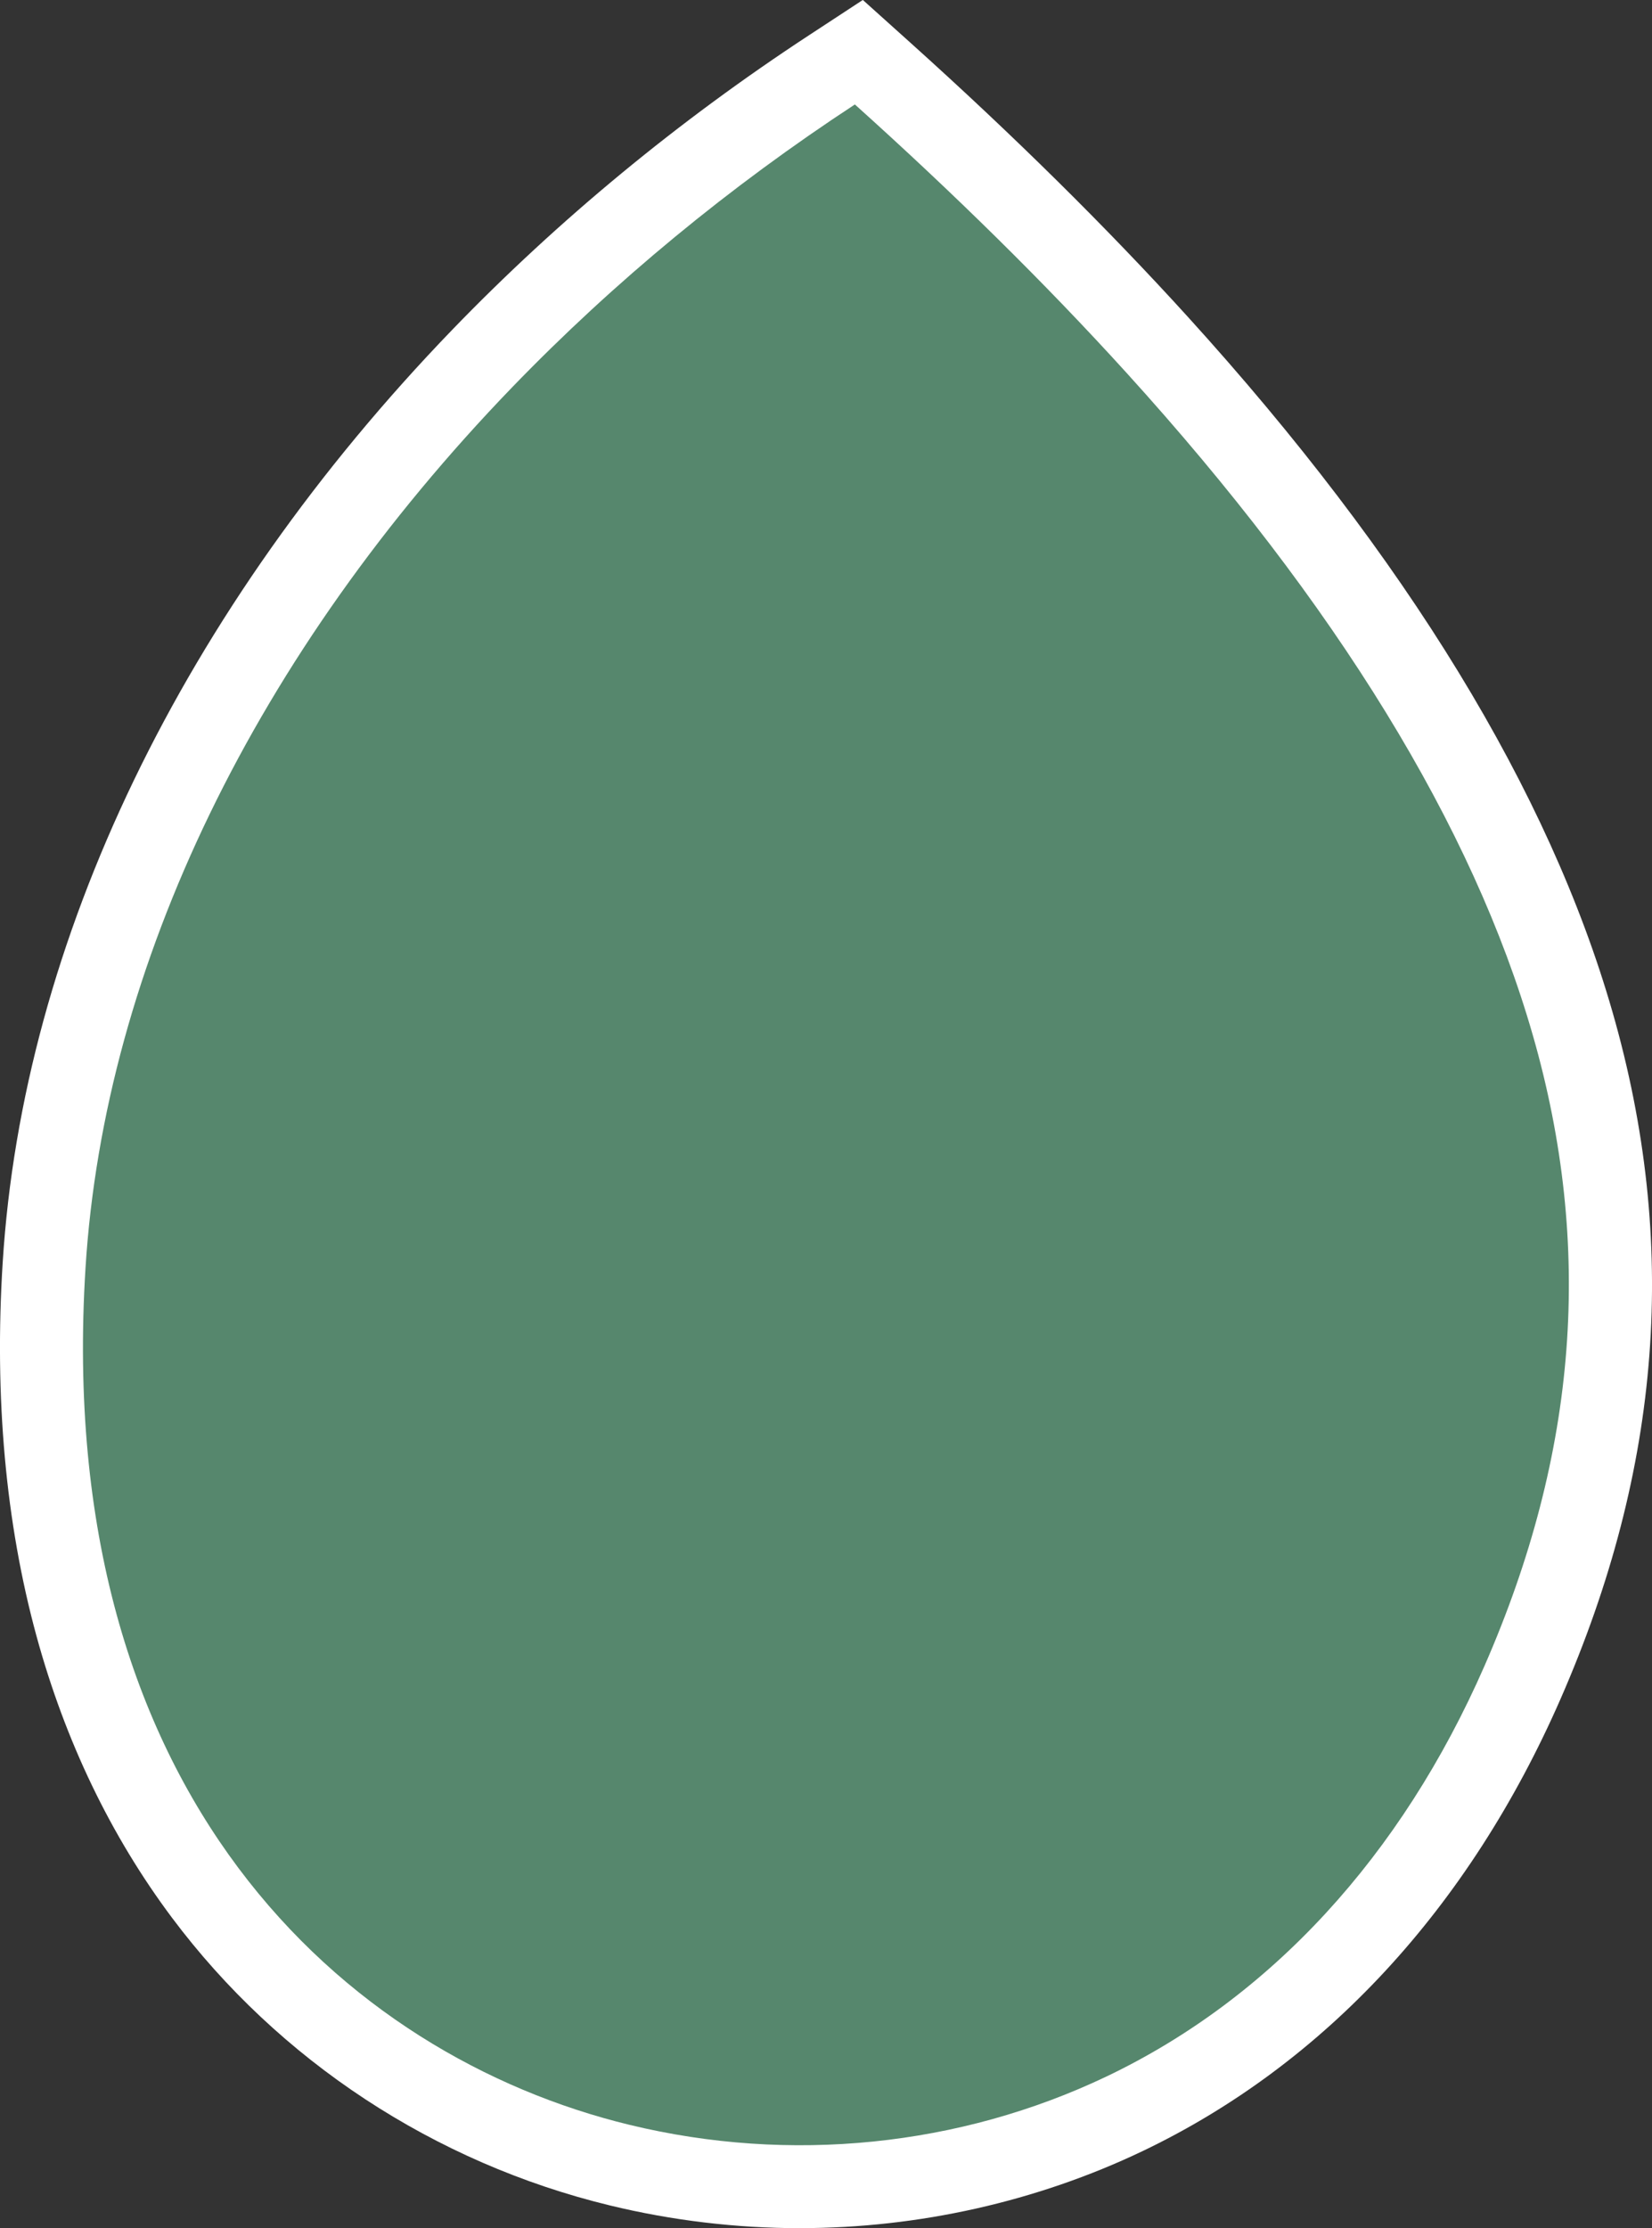
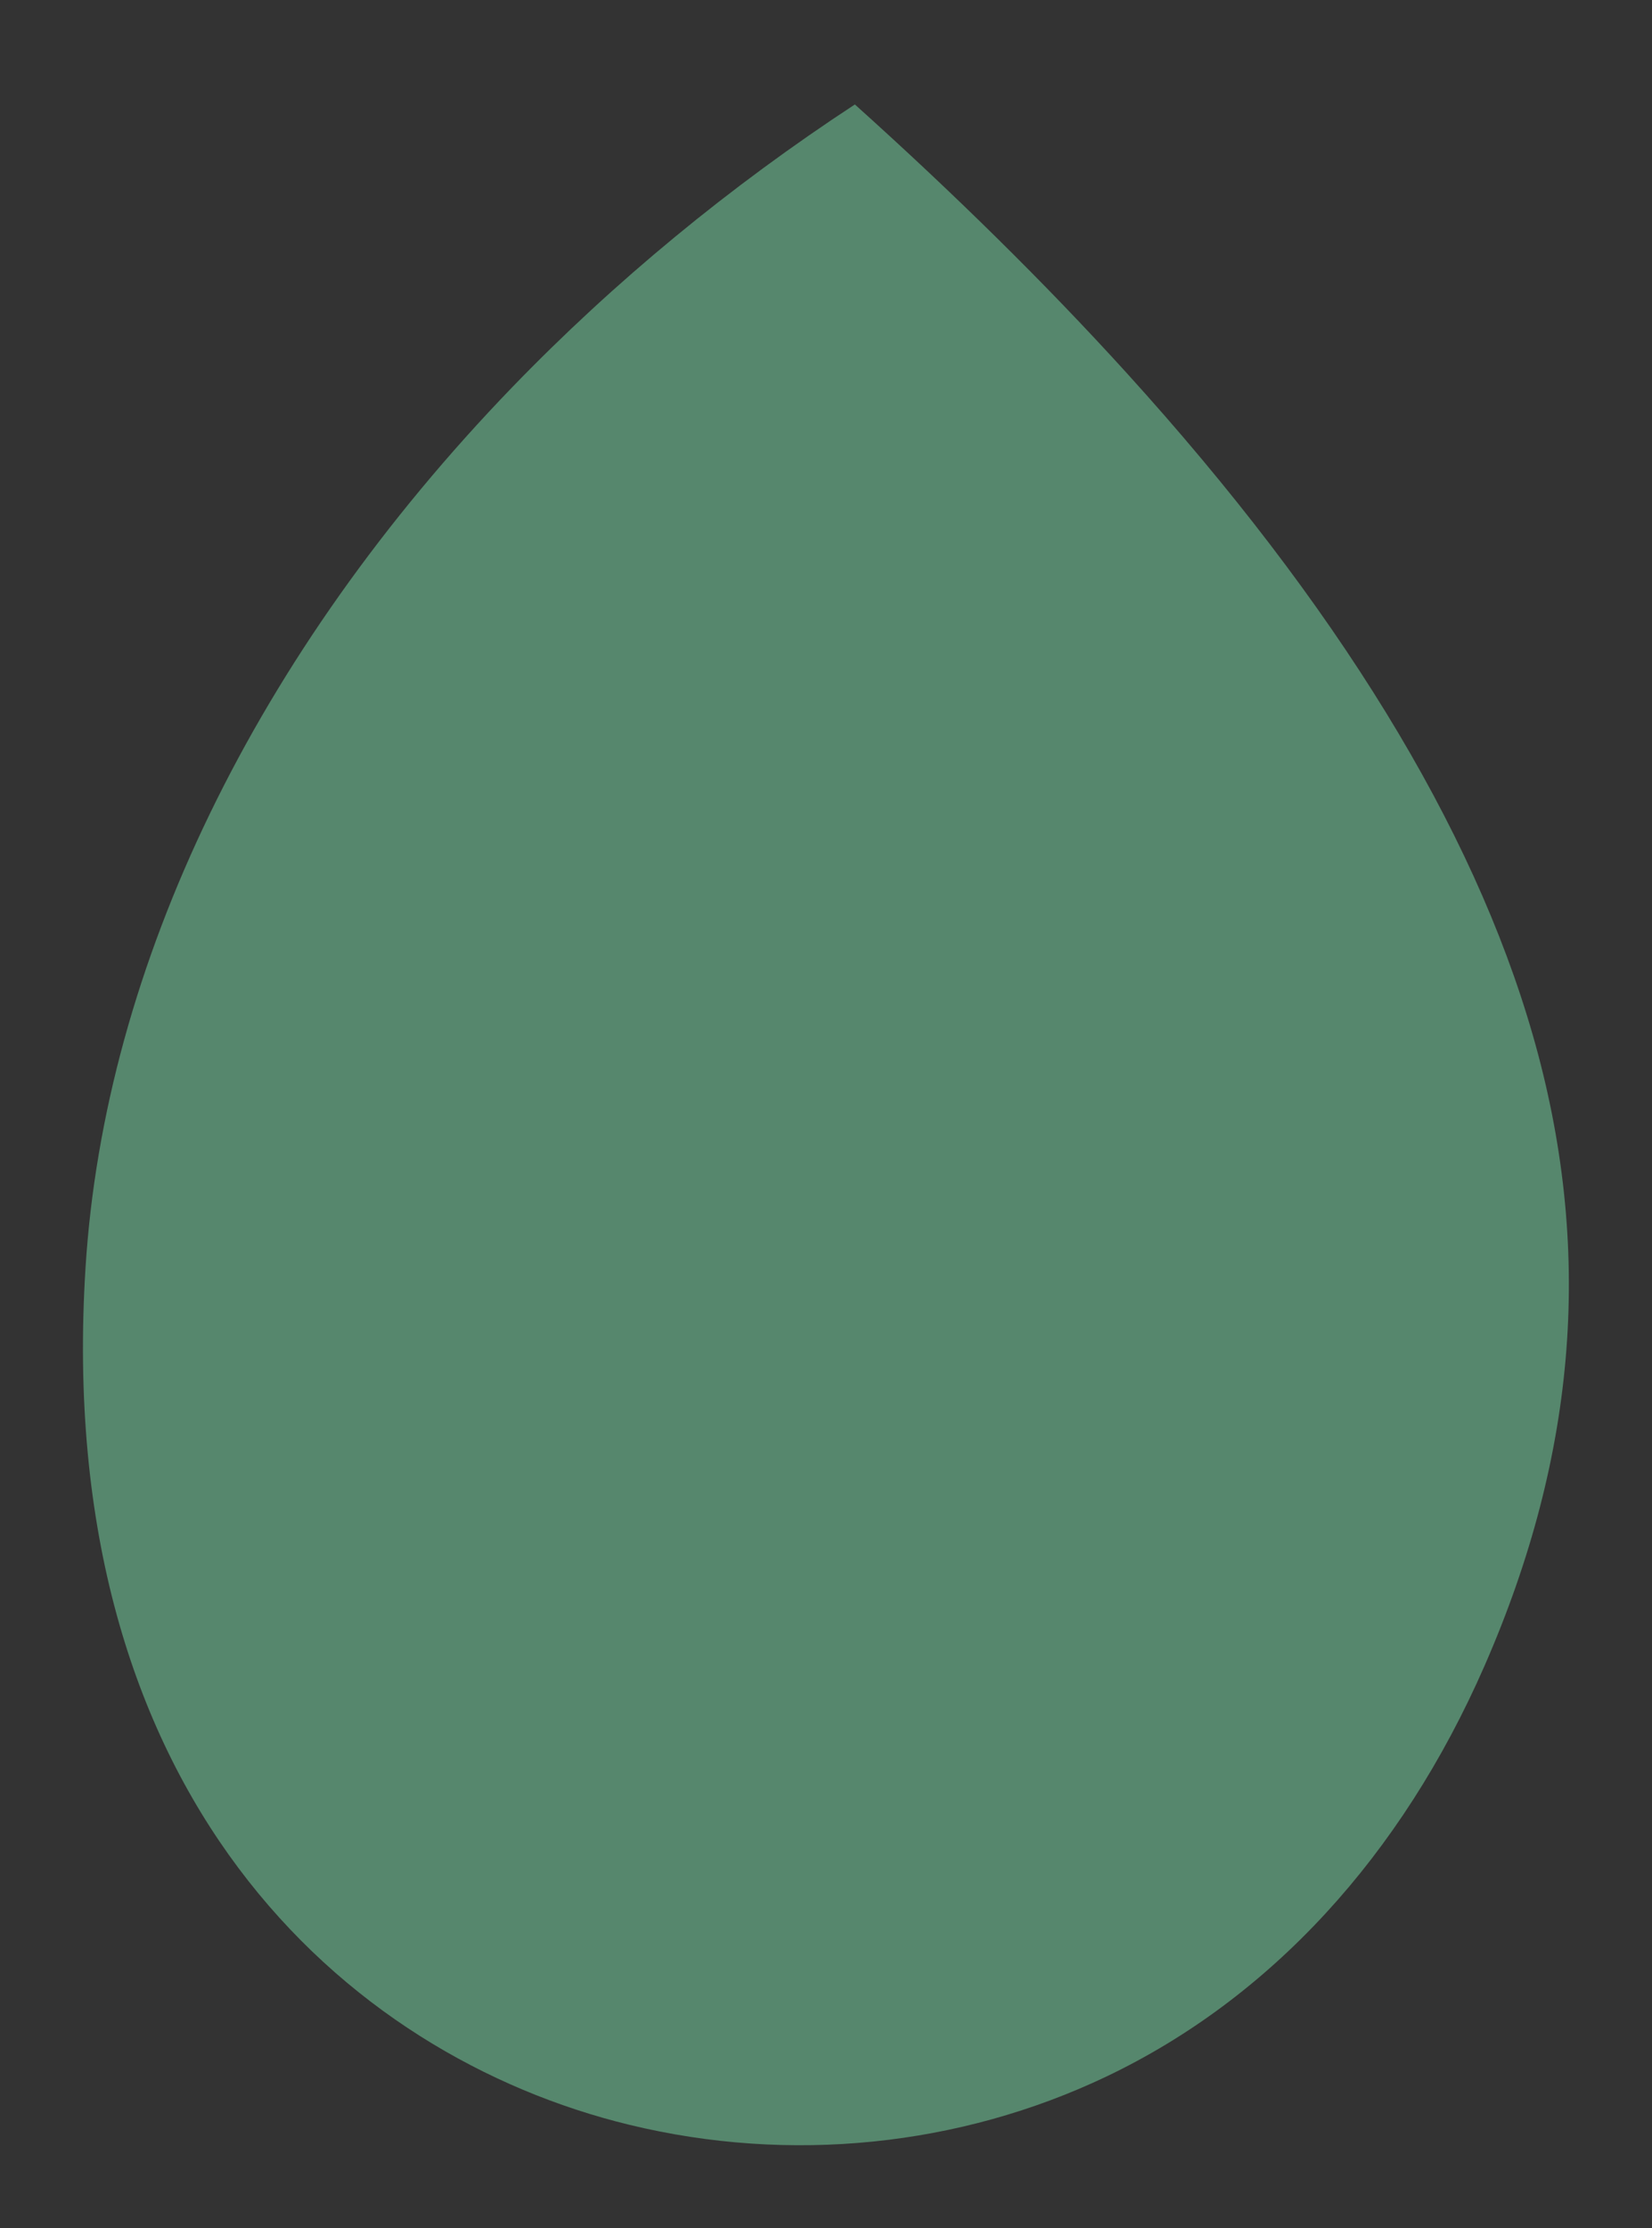
<svg xmlns="http://www.w3.org/2000/svg" data-name="Layer 2" viewBox="0 0 398.3 537.11">
  <rect x="0" y="0" width="398.3" height="537.11" fill="#333333" stroke="none" />
  <g data-name="Layer 1">
-     <path fill="#fff" d="M192.92 537.11c-15.44 0-30.87-1.84-45.87-5.48-42.31-10.26-79.81-34.9-105.61-69.39-14.75-19.72-25.73-42.56-32.65-67.89C1.35 367.09-1.39 336.8.65 304.31c4.87-77.6 43.37-157.44 108.39-224.82C134.63 53 163.6 29.09 195.15 8.43l12.88-8.44 11.45 10.29c24.88 22.36 47.4 44.61 66.95 66.14 52.67 58 87.1 114.38 102.36 167.57 15.97 55.63 11.87 109.79-12.55 165.57-22.04 50.35-56.92 88.05-100.86 109.02-25.42 12.12-53.93 18.52-82.46 18.52z" />
    <path fill="#56876d" d="M369.56 249.52c14.64 50.98 10.82 100.72-11.64 152.04-20.09 45.9-51.61 80.12-91.15 98.99-35.44 16.89-76.28 21.04-115 11.65-68.63-16.64-139.13-79.64-131.15-206.62 4.57-72.87 41.09-148.22 102.82-212.18 24.73-25.6 52.59-48.51 82.67-68.22 23.66 21.27 45.68 42.87 65.51 64.71 50.58 55.71 83.54 109.41 97.94 159.64z" />
  </g>
</svg>